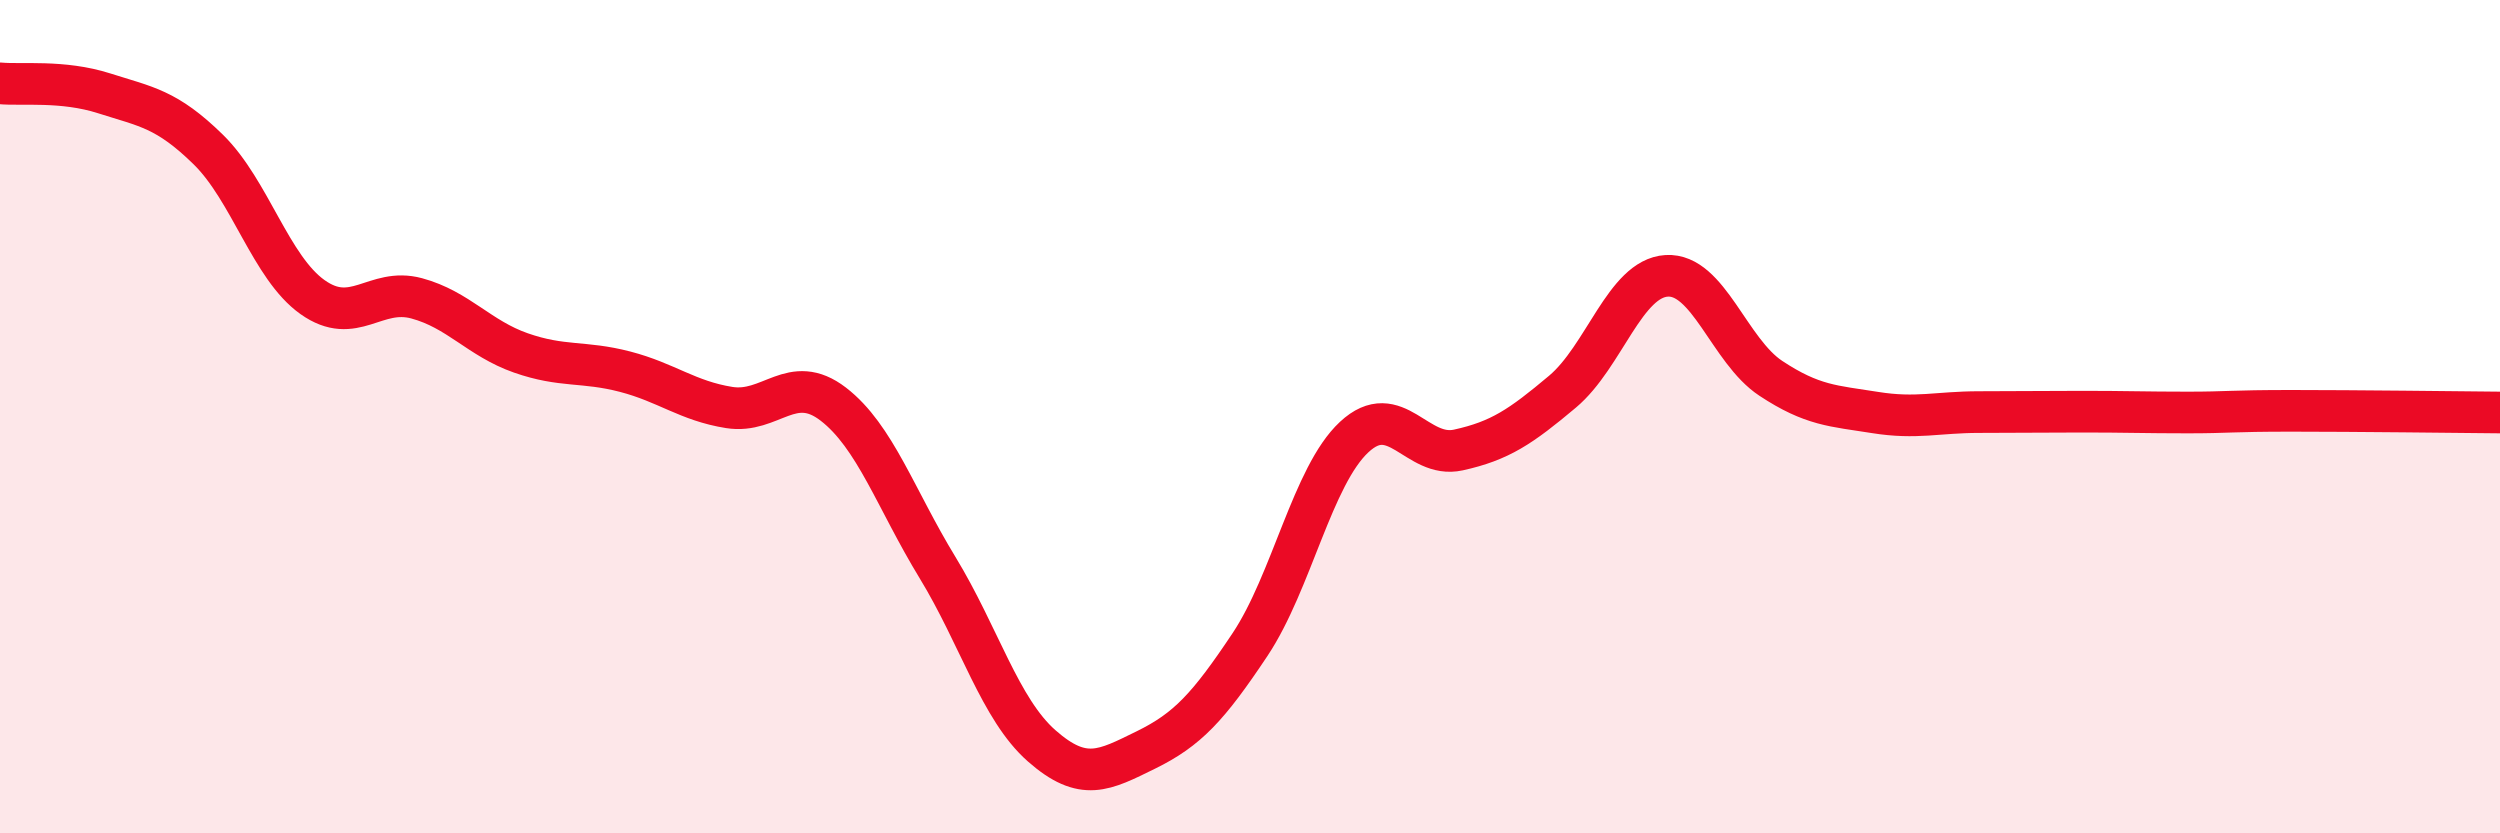
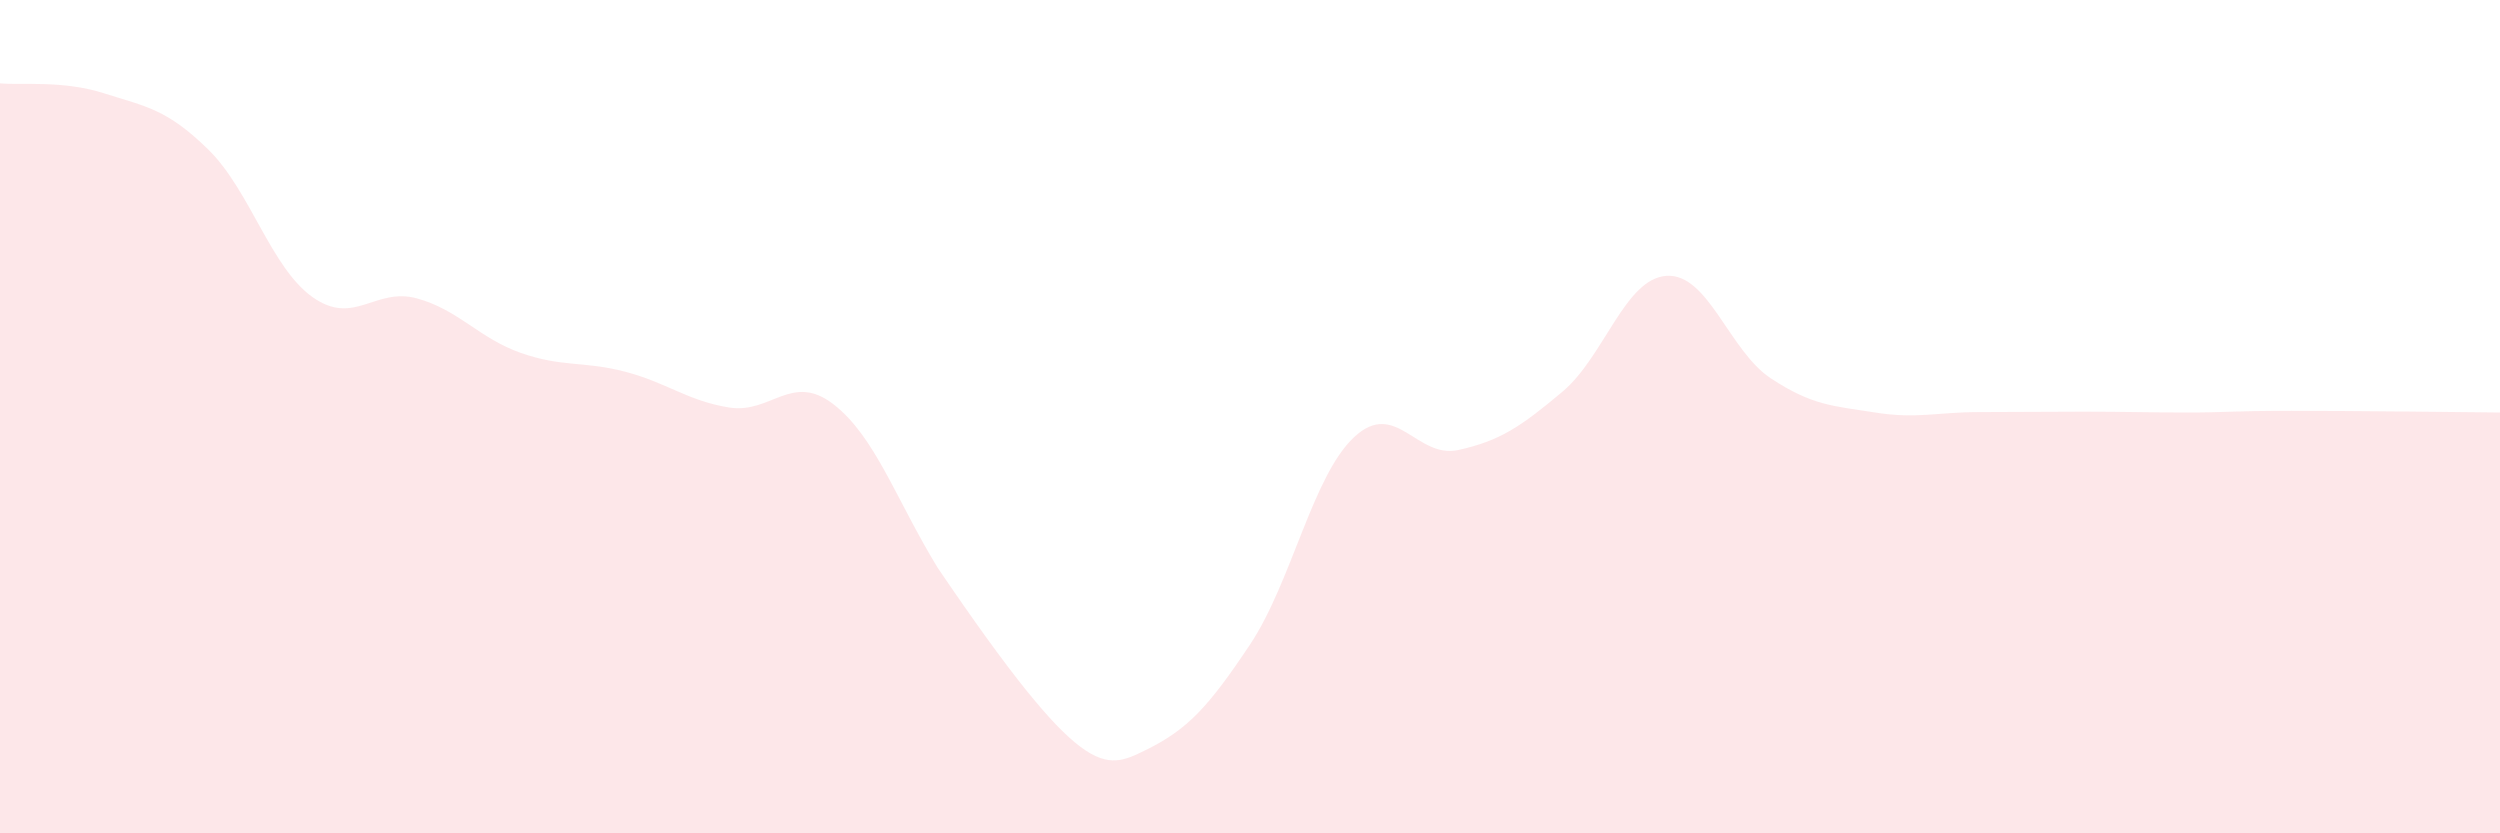
<svg xmlns="http://www.w3.org/2000/svg" width="60" height="20" viewBox="0 0 60 20">
-   <path d="M 0,2 C 0.5,2.05 1.5,1.92 2.5,2.24 C 3.5,2.56 4,2.61 5,3.59 C 6,4.57 6.5,6.42 7.5,7.13 C 8.5,7.84 9,6.89 10,7.16 C 11,7.43 11.5,8.12 12.5,8.47 C 13.5,8.82 14,8.66 15,8.92 C 16,9.18 16.5,9.62 17.5,9.78 C 18.5,9.94 19,8.93 20,9.7 C 21,10.47 21.5,11.98 22.5,13.62 C 23.5,15.26 24,17.02 25,17.9 C 26,18.78 26.5,18.49 27.5,18 C 28.5,17.51 29,16.97 30,15.47 C 31,13.97 31.5,11.42 32.5,10.49 C 33.5,9.56 34,11.02 35,10.8 C 36,10.58 36.5,10.24 37.5,9.4 C 38.5,8.56 39,6.68 40,6.62 C 41,6.56 41.5,8.42 42.5,9.08 C 43.5,9.74 44,9.74 45,9.9 C 46,10.06 46.5,9.89 47.5,9.89 C 48.5,9.89 49,9.88 50,9.88 C 51,9.88 51.5,9.9 52.5,9.9 C 53.5,9.9 53.5,9.86 55,9.86 C 56.5,9.86 59,9.89 60,9.9L60 20L0 20Z" fill="#EB0A25" opacity="0.1" stroke-linecap="round" stroke-linejoin="round" />
-   <path d="M 0,2 C 0.5,2.05 1.5,1.92 2.5,2.24 C 3.5,2.56 4,2.61 5,3.59 C 6,4.57 6.5,6.42 7.5,7.13 C 8.5,7.84 9,6.89 10,7.16 C 11,7.43 11.5,8.12 12.5,8.47 C 13.5,8.82 14,8.66 15,8.92 C 16,9.18 16.5,9.62 17.5,9.78 C 18.5,9.94 19,8.93 20,9.7 C 21,10.47 21.5,11.98 22.5,13.62 C 23.5,15.26 24,17.02 25,17.9 C 26,18.78 26.5,18.49 27.5,18 C 28.5,17.51 29,16.97 30,15.47 C 31,13.97 31.5,11.42 32.5,10.49 C 33.5,9.56 34,11.02 35,10.8 C 36,10.58 36.5,10.24 37.5,9.4 C 38.5,8.56 39,6.68 40,6.62 C 41,6.56 41.5,8.42 42.5,9.08 C 43.5,9.74 44,9.74 45,9.9 C 46,10.06 46.5,9.89 47.5,9.89 C 48.5,9.89 49,9.88 50,9.88 C 51,9.88 51.5,9.9 52.5,9.9 C 53.5,9.9 53.5,9.86 55,9.86 C 56.5,9.86 59,9.89 60,9.9" stroke="#EB0A25" stroke-width="1" fill="none" stroke-linecap="round" stroke-linejoin="round" />
+   <path d="M 0,2 C 0.5,2.05 1.5,1.92 2.5,2.24 C 3.5,2.56 4,2.61 5,3.59 C 6,4.57 6.5,6.42 7.5,7.13 C 8.5,7.84 9,6.89 10,7.16 C 11,7.43 11.5,8.12 12.5,8.47 C 13.5,8.82 14,8.66 15,8.92 C 16,9.18 16.5,9.62 17.5,9.78 C 18.5,9.94 19,8.93 20,9.7 C 21,10.47 21.5,11.98 22.5,13.62 C 26,18.78 26.5,18.49 27.5,18 C 28.5,17.51 29,16.97 30,15.47 C 31,13.97 31.5,11.42 32.5,10.49 C 33.5,9.56 34,11.02 35,10.8 C 36,10.58 36.5,10.24 37.5,9.4 C 38.5,8.56 39,6.68 40,6.62 C 41,6.56 41.5,8.42 42.5,9.08 C 43.5,9.74 44,9.74 45,9.9 C 46,10.06 46.5,9.89 47.5,9.89 C 48.5,9.89 49,9.88 50,9.88 C 51,9.88 51.5,9.9 52.5,9.9 C 53.5,9.9 53.5,9.86 55,9.86 C 56.5,9.86 59,9.89 60,9.9L60 20L0 20Z" fill="#EB0A25" opacity="0.1" stroke-linecap="round" stroke-linejoin="round" />
</svg>